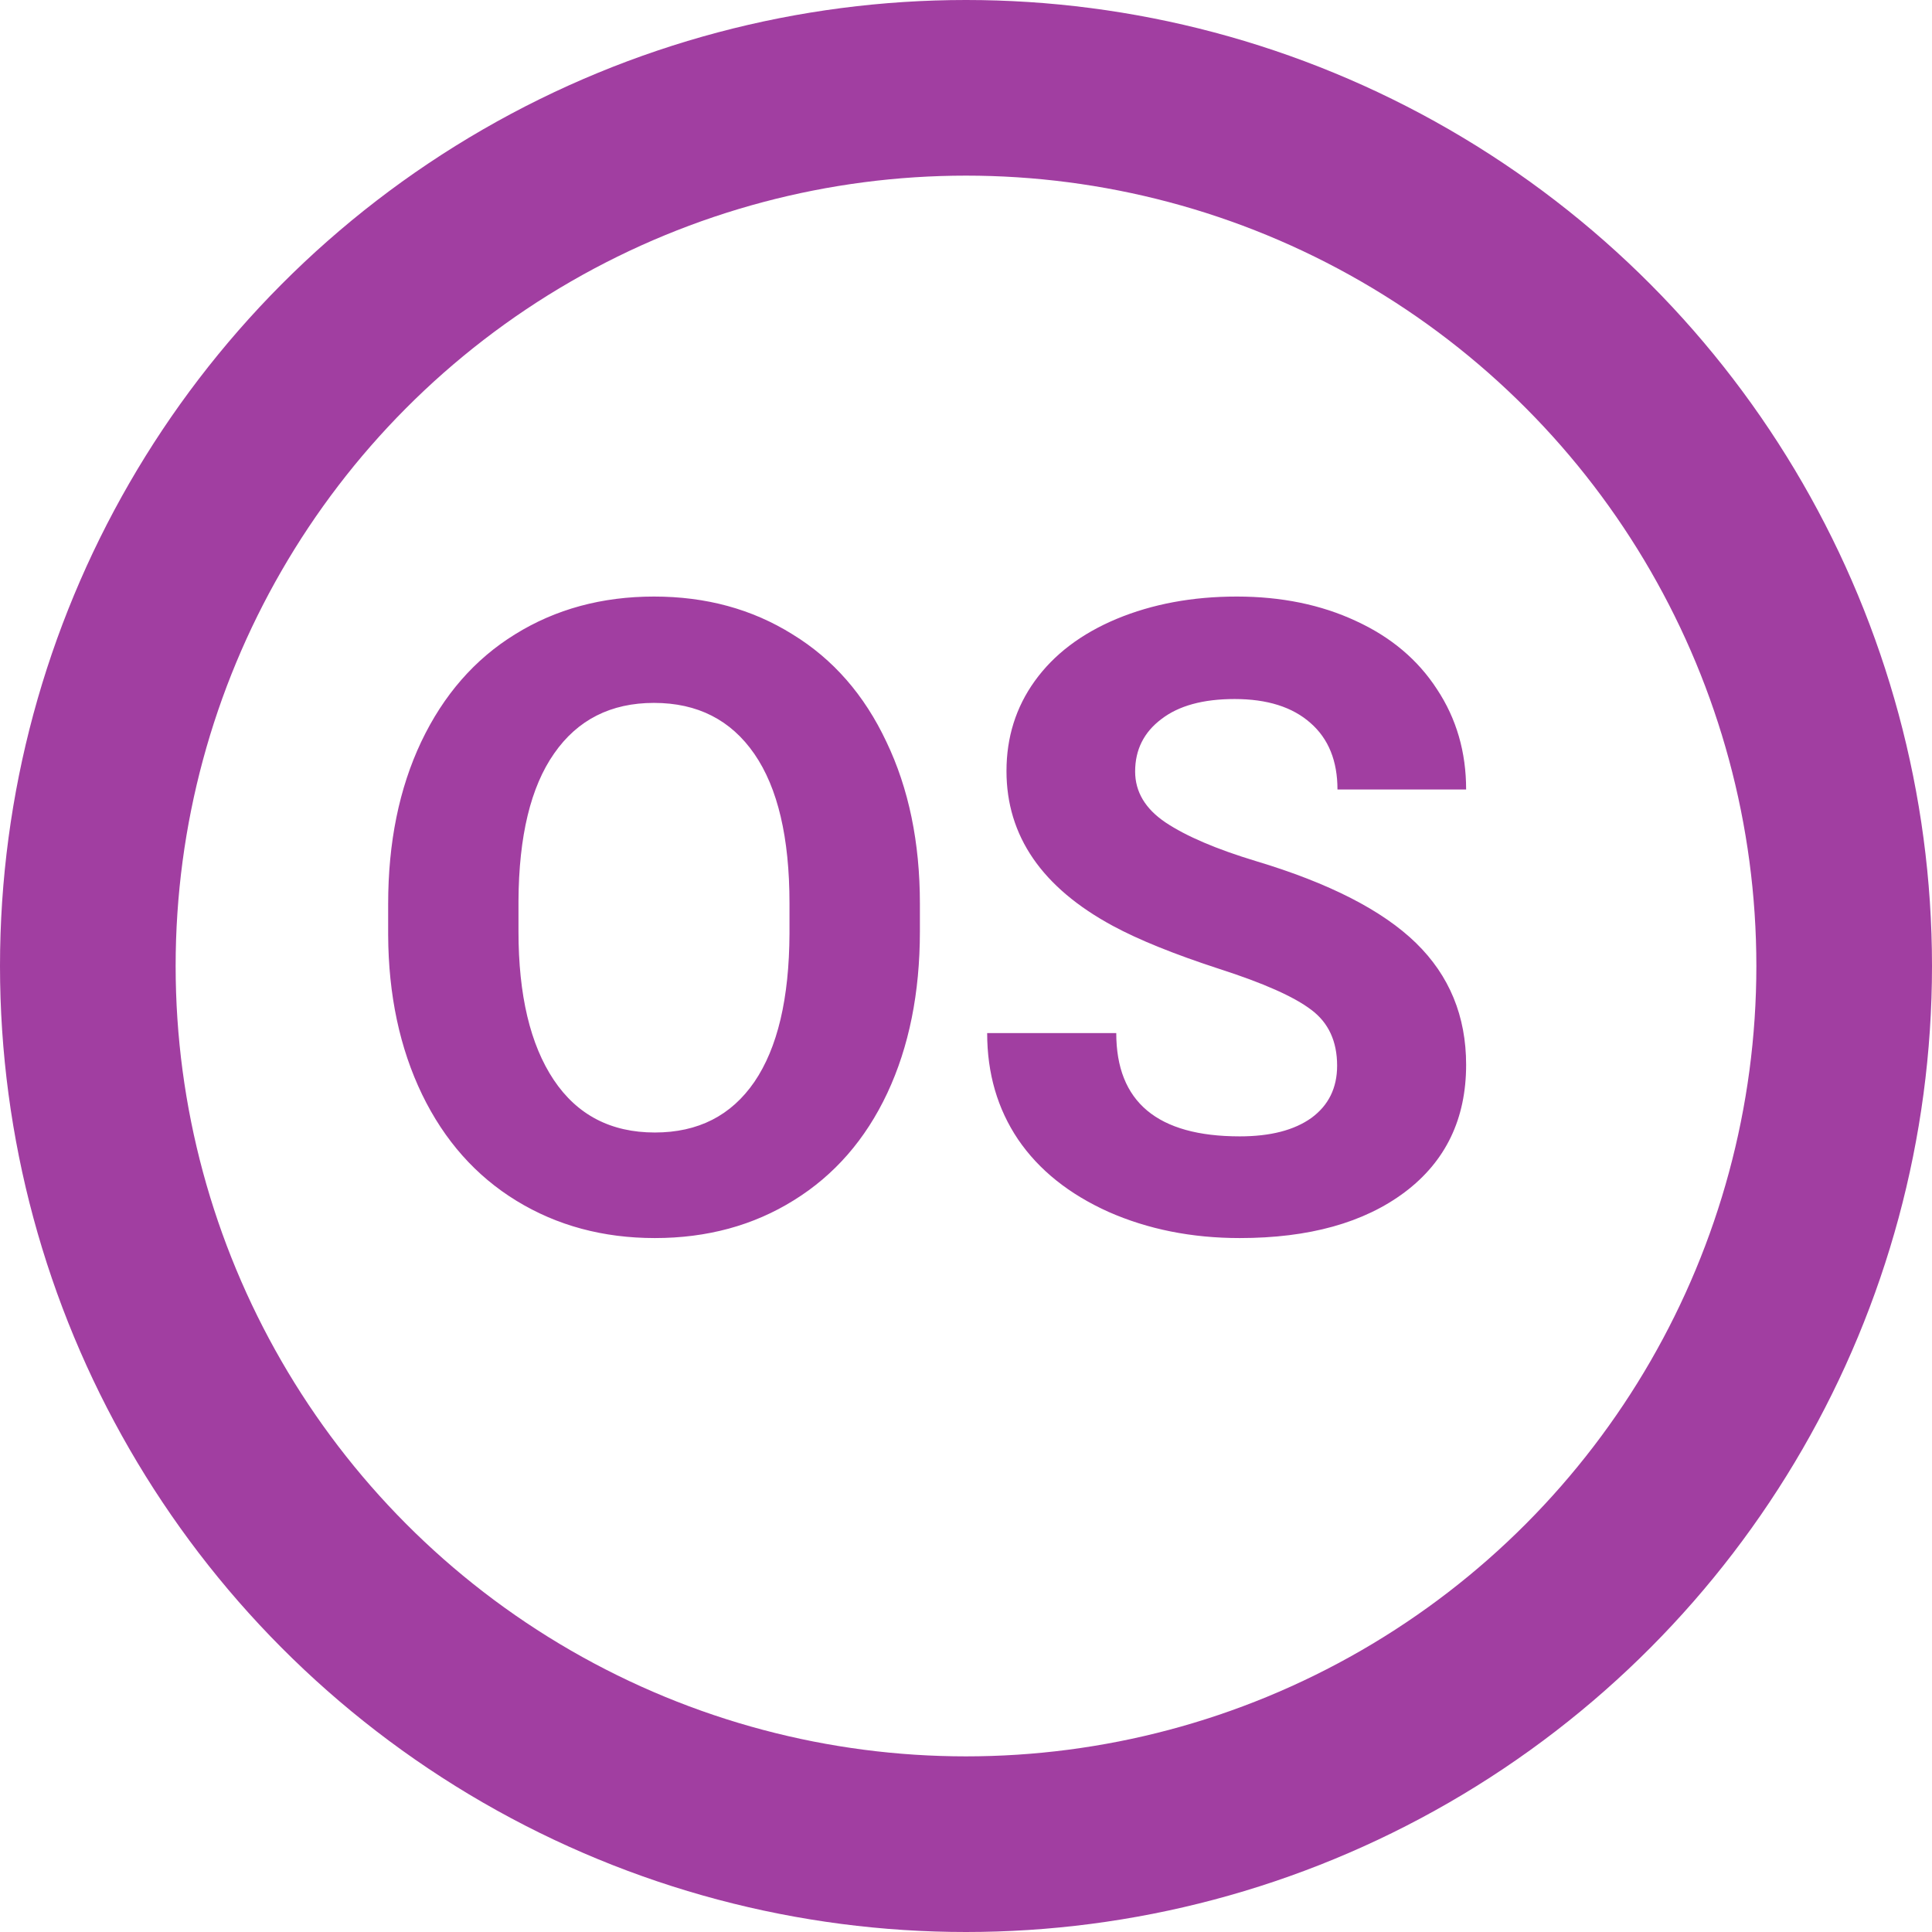
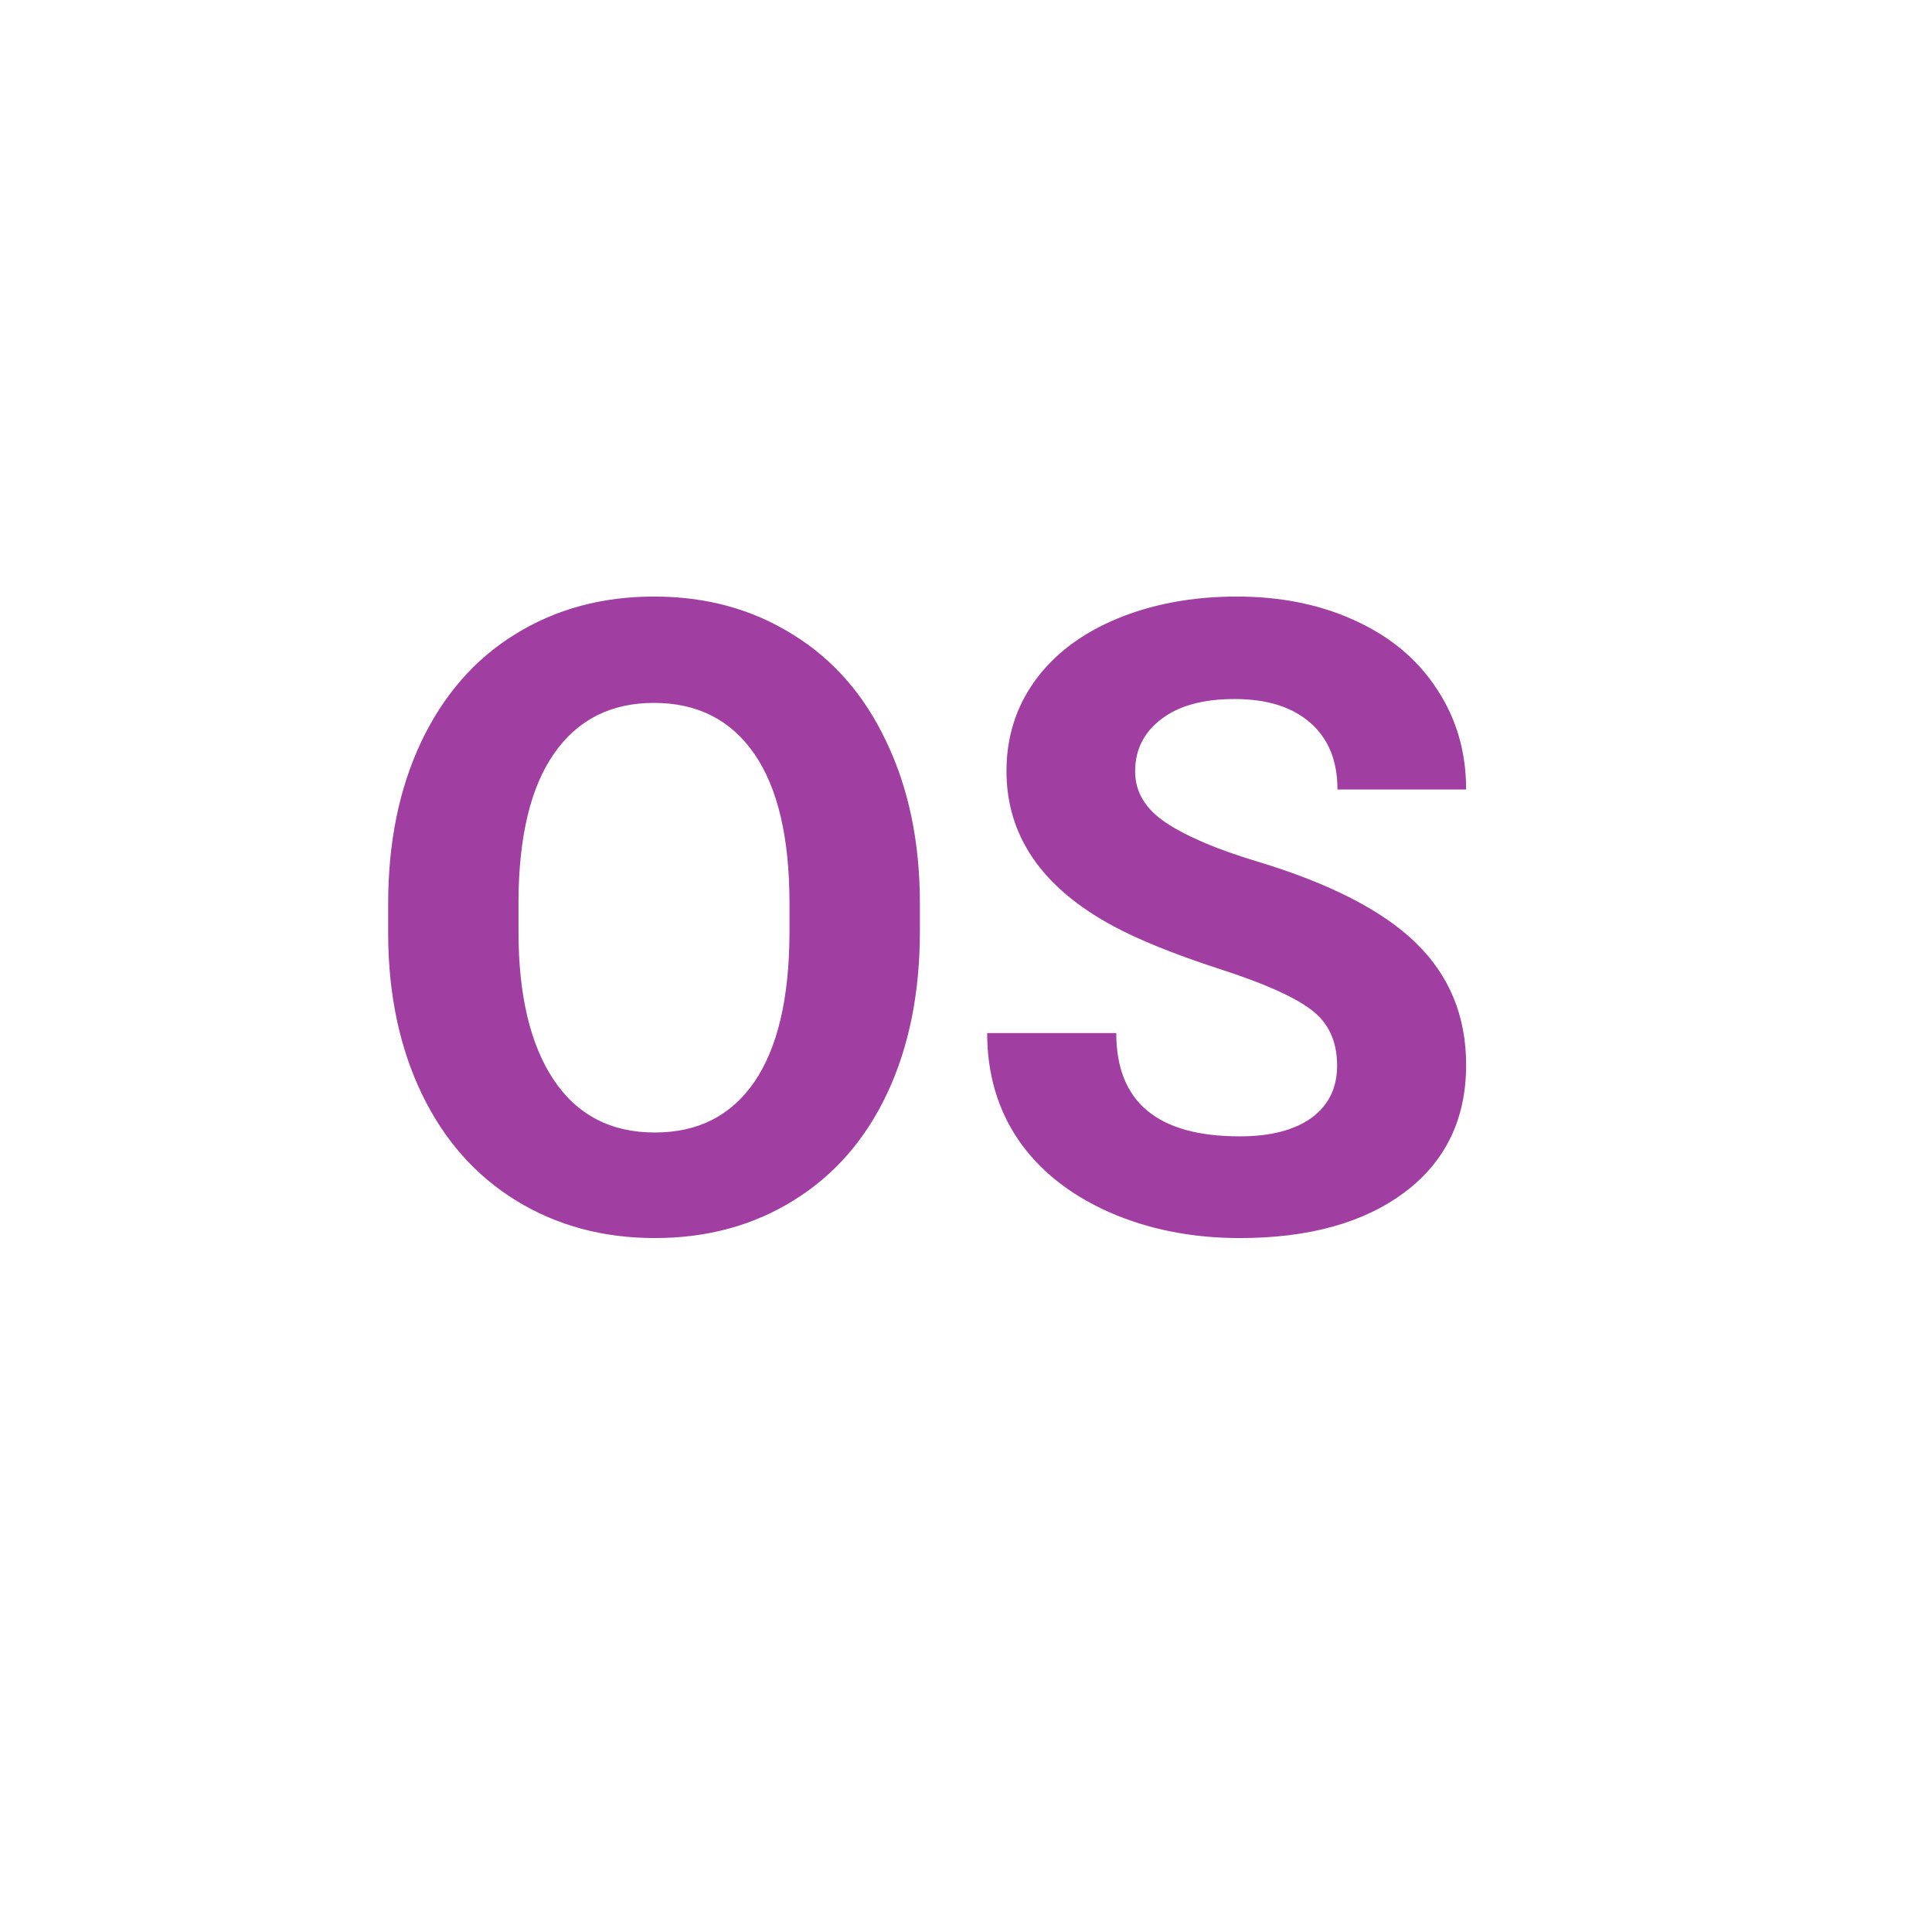
<svg xmlns="http://www.w3.org/2000/svg" width="22" height="22" viewBox="0 0 22 22" fill="none">
-   <circle cx="11" cy="11" r="10" stroke="#A13EA1" stroke-width="2" />
  <path d="M10.475 10.606C10.475 11.306 10.351 11.92 10.104 12.447C9.856 12.975 9.501 13.382 9.039 13.668C8.58 13.954 8.053 14.098 7.457 14.098C6.868 14.098 6.342 13.956 5.88 13.673C5.418 13.39 5.06 12.986 4.806 12.462C4.552 11.935 4.423 11.329 4.42 10.646V10.294C4.42 9.594 4.545 8.979 4.796 8.448C5.05 7.914 5.406 7.506 5.865 7.223C6.327 6.936 6.855 6.793 7.447 6.793C8.04 6.793 8.565 6.936 9.024 7.223C9.487 7.506 9.843 7.914 10.094 8.448C10.348 8.979 10.475 9.592 10.475 10.289V10.606ZM8.99 10.284C8.99 9.539 8.857 8.972 8.59 8.585C8.323 8.198 7.942 8.004 7.447 8.004C6.956 8.004 6.577 8.196 6.31 8.58C6.043 8.961 5.908 9.521 5.904 10.26V10.606C5.904 11.332 6.038 11.896 6.305 12.296C6.572 12.696 6.956 12.896 7.457 12.896C7.949 12.896 8.326 12.704 8.59 12.32C8.854 11.933 8.987 11.37 8.99 10.631V10.284ZM15.226 12.135C15.226 11.858 15.128 11.646 14.933 11.5C14.737 11.35 14.386 11.194 13.878 11.031C13.37 10.865 12.968 10.703 12.672 10.543C11.865 10.107 11.461 9.519 11.461 8.78C11.461 8.396 11.568 8.054 11.783 7.755C12.001 7.452 12.312 7.216 12.716 7.047C13.123 6.878 13.579 6.793 14.083 6.793C14.591 6.793 15.043 6.886 15.44 7.071C15.838 7.254 16.145 7.512 16.363 7.848C16.585 8.183 16.695 8.564 16.695 8.99H15.23C15.23 8.665 15.128 8.412 14.923 8.233C14.718 8.051 14.43 7.96 14.059 7.96C13.7 7.96 13.422 8.036 13.224 8.189C13.025 8.339 12.926 8.538 12.926 8.785C12.926 9.016 13.041 9.21 13.273 9.366C13.507 9.522 13.85 9.669 14.303 9.806C15.136 10.056 15.743 10.367 16.124 10.738C16.505 11.109 16.695 11.572 16.695 12.125C16.695 12.74 16.463 13.224 15.997 13.575C15.532 13.924 14.905 14.098 14.117 14.098C13.57 14.098 13.072 13.998 12.623 13.8C12.174 13.598 11.83 13.323 11.593 12.975C11.358 12.626 11.241 12.223 11.241 11.764H12.711C12.711 12.548 13.18 12.94 14.117 12.94C14.466 12.94 14.737 12.87 14.933 12.73C15.128 12.587 15.226 12.389 15.226 12.135Z" fill="#A13EA1" />
</svg>